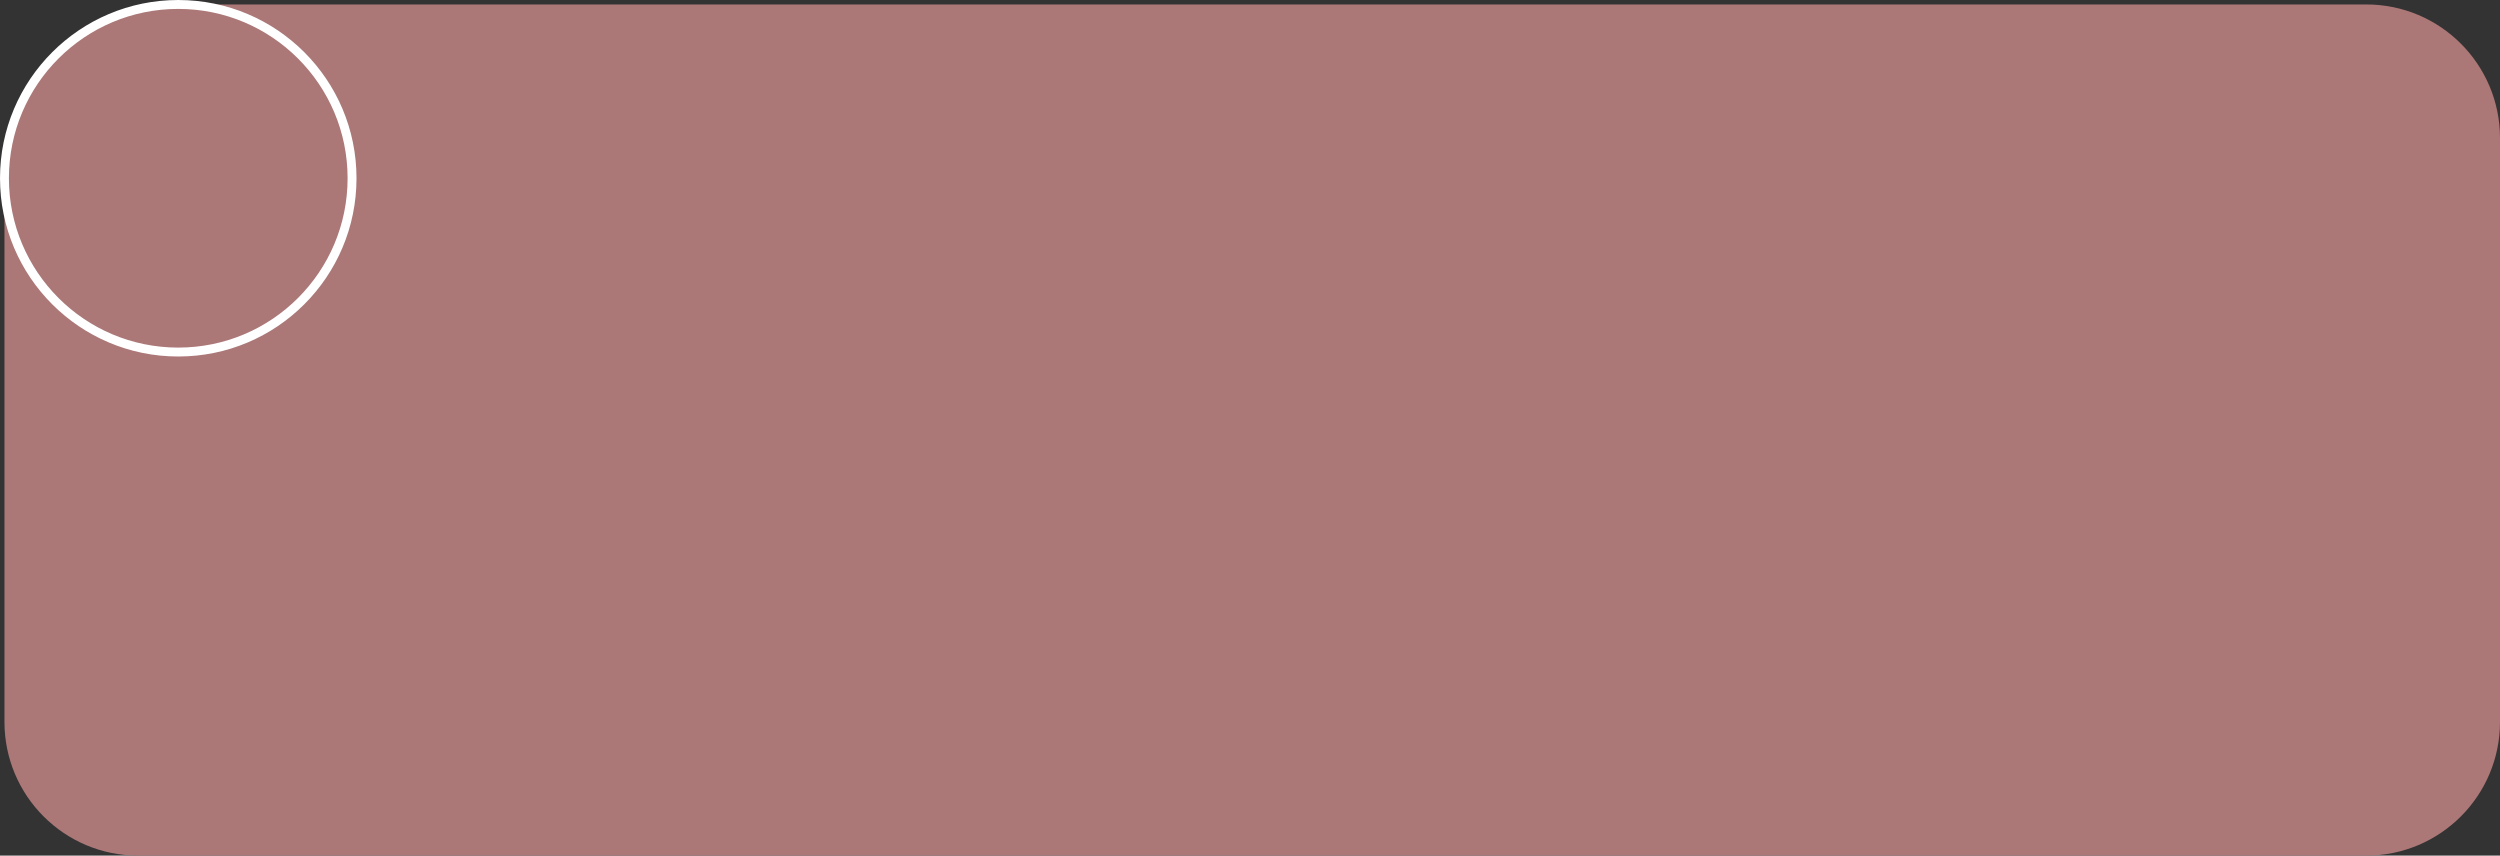
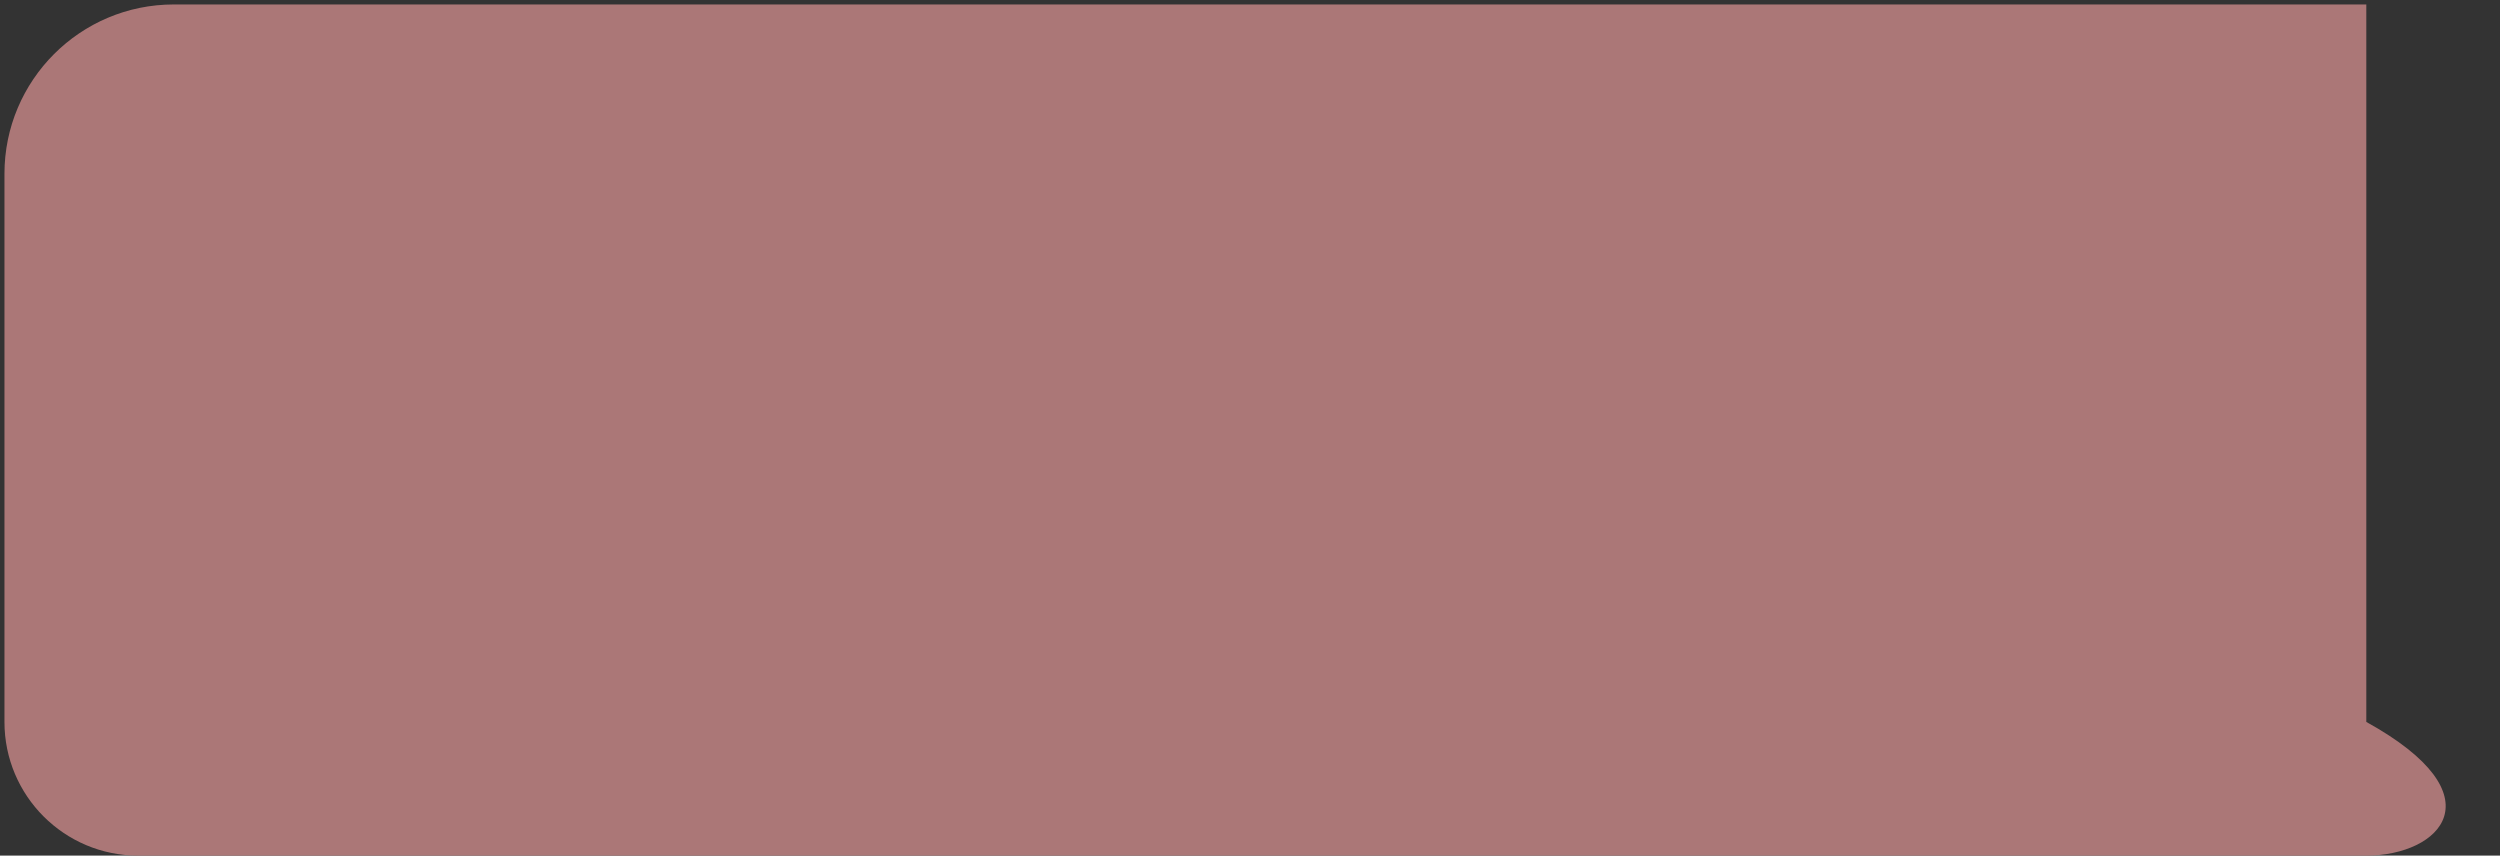
<svg xmlns="http://www.w3.org/2000/svg" width="561" height="192" viewBox="0 0 561 192" fill="none">
  <rect x="0" y="0" width="561" height="192" fill="#333333" stroke="none" />
-   <path d="M1 39C1 18.013 18.013 1 39 1H531C547.569 1 561 14.431 561 31V162C561 178.569 547.569 192 531 192H31C14.431 192 1 178.569 1 162V39Z" fill="#AB7777" />
-   <circle cx="40" cy="40" r="39" fill="#AB7777" stroke="white" stroke-width="2" />
+   <path d="M1 39C1 18.013 18.013 1 39 1H531V162C561 178.569 547.569 192 531 192H31C14.431 192 1 178.569 1 162V39Z" fill="#AB7777" />
</svg>